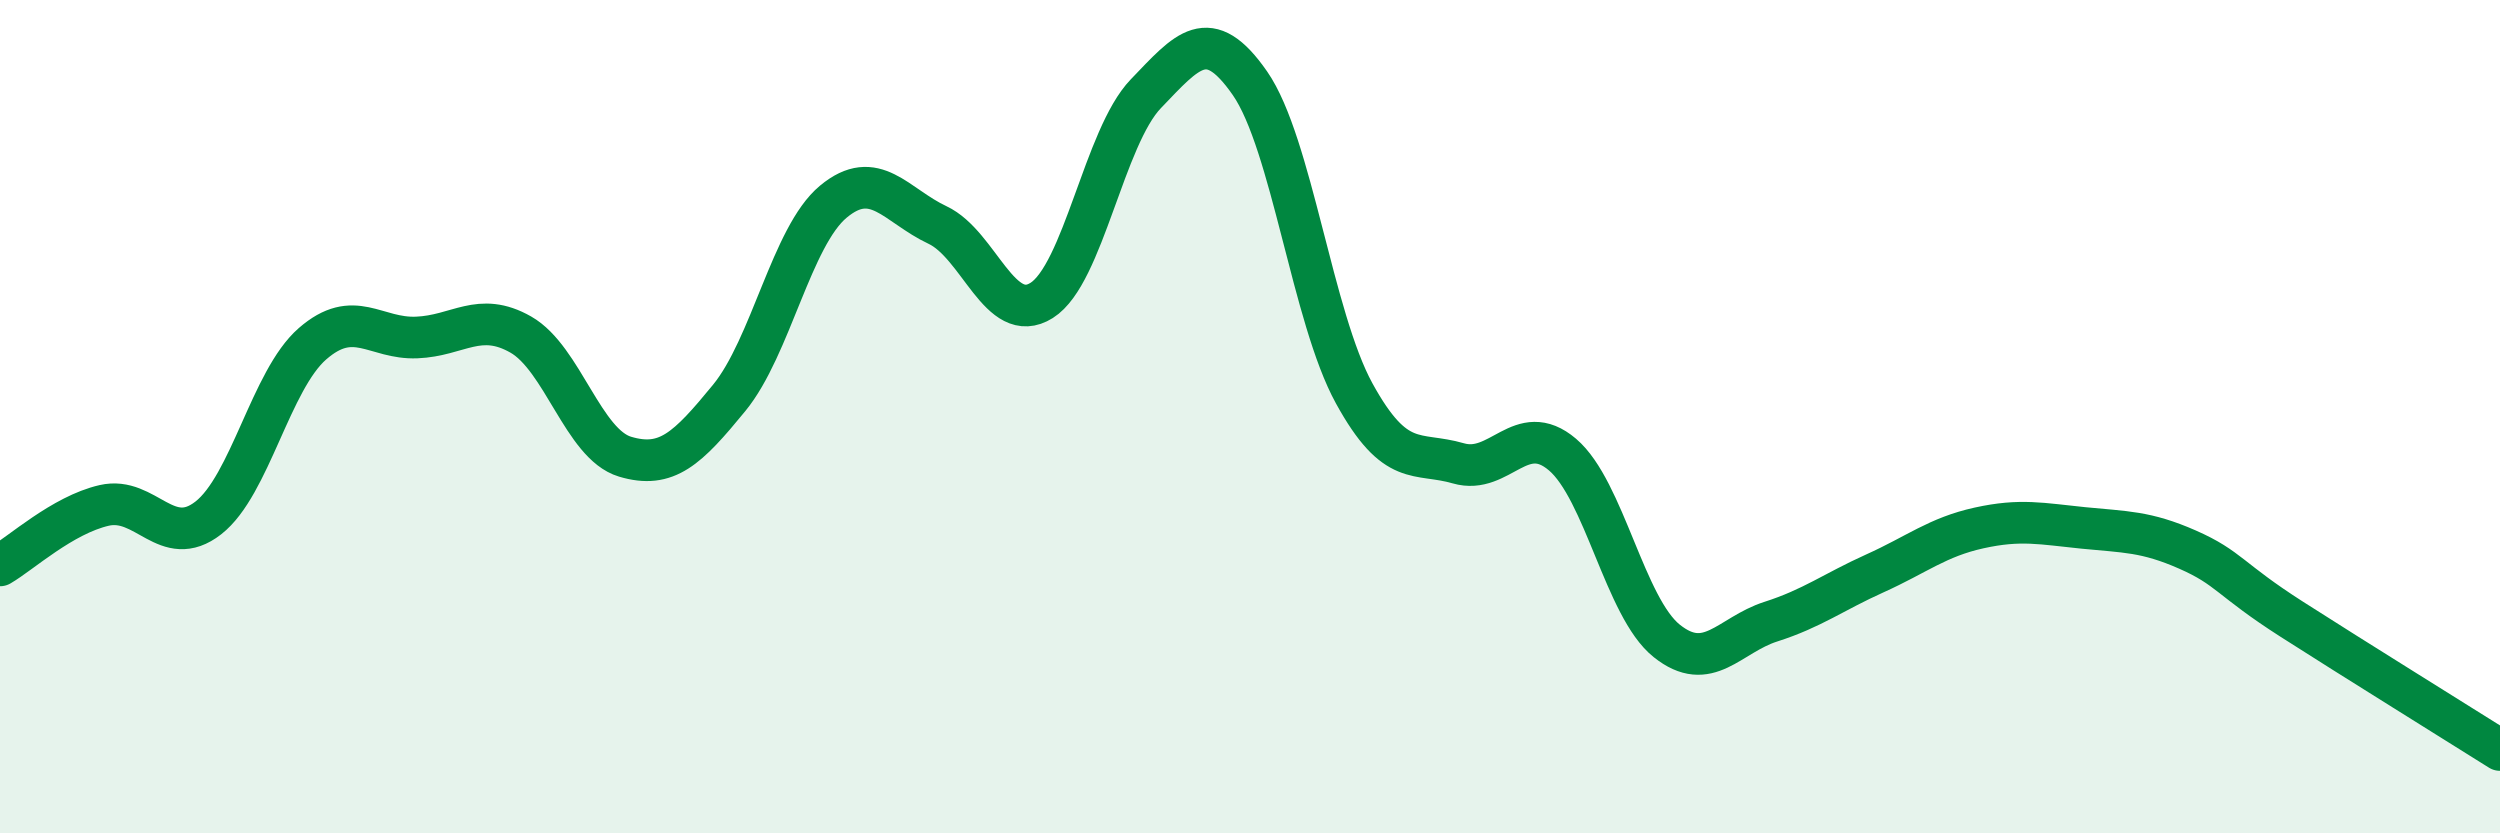
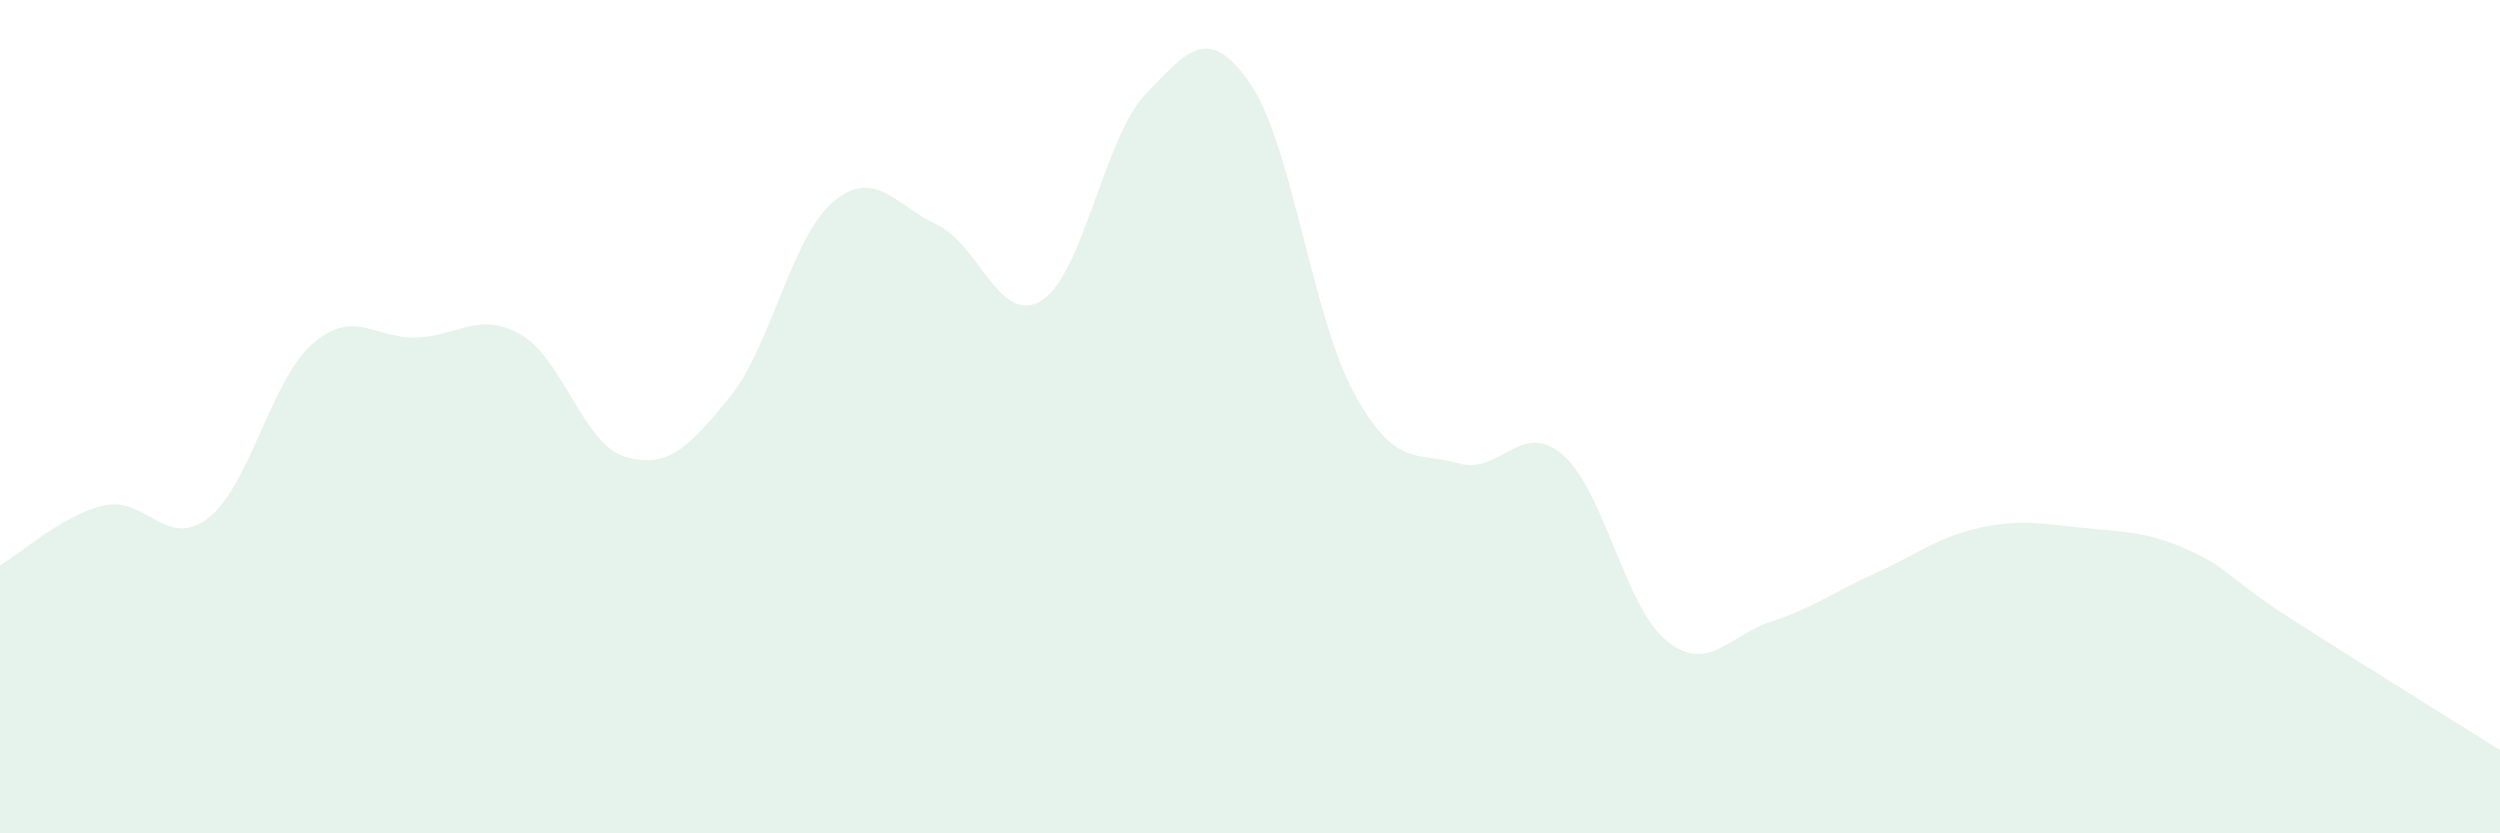
<svg xmlns="http://www.w3.org/2000/svg" width="60" height="20" viewBox="0 0 60 20">
  <path d="M 0,13.57 C 0.5,13.28 1.5,12.36 2.5,12.13 C 3.5,11.9 4,13.21 5,12.43 C 6,11.65 6.5,9.12 7.5,8.25 C 8.5,7.38 9,8.14 10,8.1 C 11,8.06 11.5,7.46 12.5,8.03 C 13.5,8.6 14,10.66 15,10.96 C 16,11.26 16.5,10.77 17.5,9.55 C 18.5,8.33 19,5.67 20,4.84 C 21,4.01 21.5,4.93 22.5,5.4 C 23.5,5.87 24,7.84 25,7.21 C 26,6.58 26.5,3.29 27.5,2.25 C 28.5,1.21 29,0.56 30,2 C 31,3.44 31.5,7.62 32.5,9.44 C 33.5,11.26 34,10.83 35,11.12 C 36,11.41 36.5,10.06 37.5,10.91 C 38.5,11.76 39,14.58 40,15.38 C 41,16.18 41.5,15.24 42.5,14.92 C 43.5,14.6 44,14.21 45,13.76 C 46,13.31 46.5,12.89 47.5,12.67 C 48.5,12.45 49,12.57 50,12.67 C 51,12.77 51.5,12.75 52.5,13.19 C 53.5,13.63 53.5,13.9 55,14.86 C 56.5,15.82 59,17.37 60,18L60 20L0 20Z" fill="#008740" opacity="0.1" stroke-linecap="round" stroke-linejoin="round" />
-   <path d="M 0,13.57 C 0.5,13.28 1.5,12.36 2.5,12.13 C 3.5,11.9 4,13.21 5,12.43 C 6,11.65 6.5,9.12 7.5,8.25 C 8.5,7.38 9,8.14 10,8.1 C 11,8.06 11.5,7.46 12.5,8.03 C 13.5,8.6 14,10.66 15,10.96 C 16,11.26 16.5,10.77 17.5,9.55 C 18.5,8.33 19,5.67 20,4.84 C 21,4.01 21.5,4.93 22.5,5.4 C 23.5,5.87 24,7.84 25,7.21 C 26,6.58 26.5,3.29 27.5,2.25 C 28.5,1.21 29,0.56 30,2 C 31,3.44 31.5,7.62 32.5,9.44 C 33.5,11.26 34,10.83 35,11.12 C 36,11.41 36.5,10.06 37.5,10.91 C 38.5,11.76 39,14.58 40,15.38 C 41,16.18 41.5,15.24 42.5,14.92 C 43.5,14.6 44,14.21 45,13.76 C 46,13.31 46.5,12.89 47.5,12.67 C 48.5,12.45 49,12.57 50,12.67 C 51,12.77 51.5,12.75 52.5,13.19 C 53.5,13.63 53.5,13.9 55,14.86 C 56.5,15.82 59,17.37 60,18" stroke="#008740" stroke-width="1" fill="none" stroke-linecap="round" stroke-linejoin="round" />
</svg>